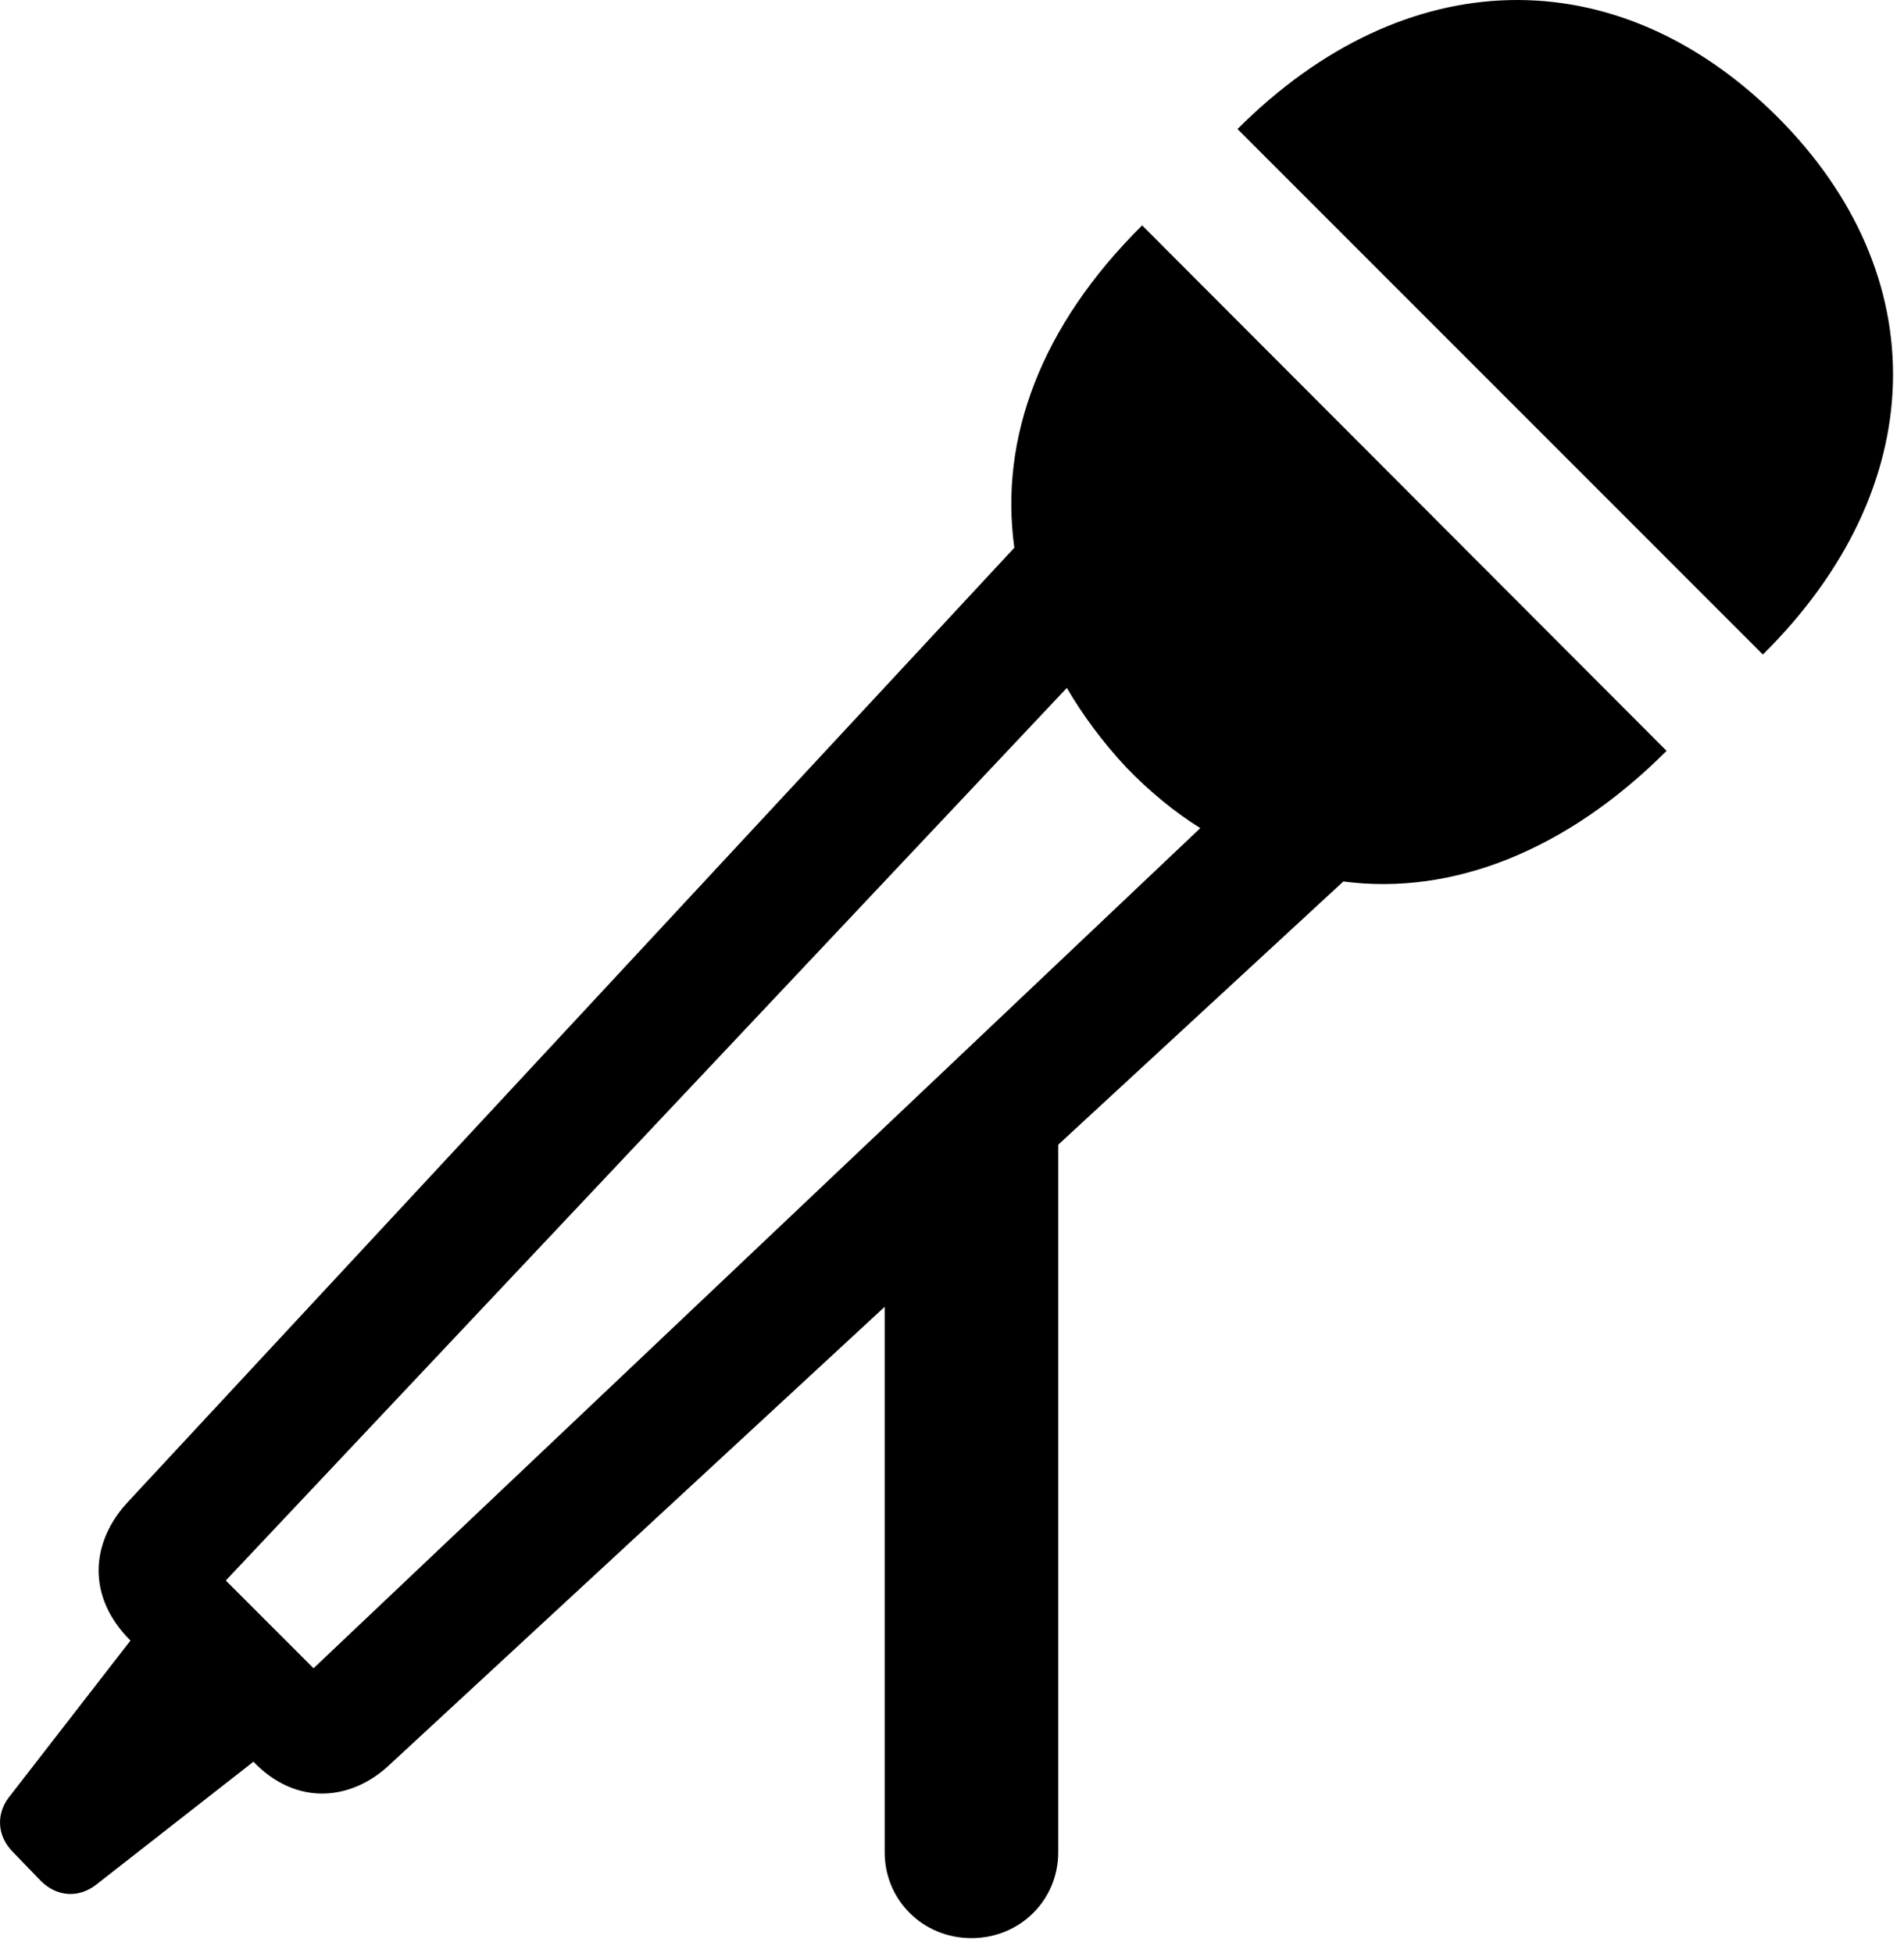
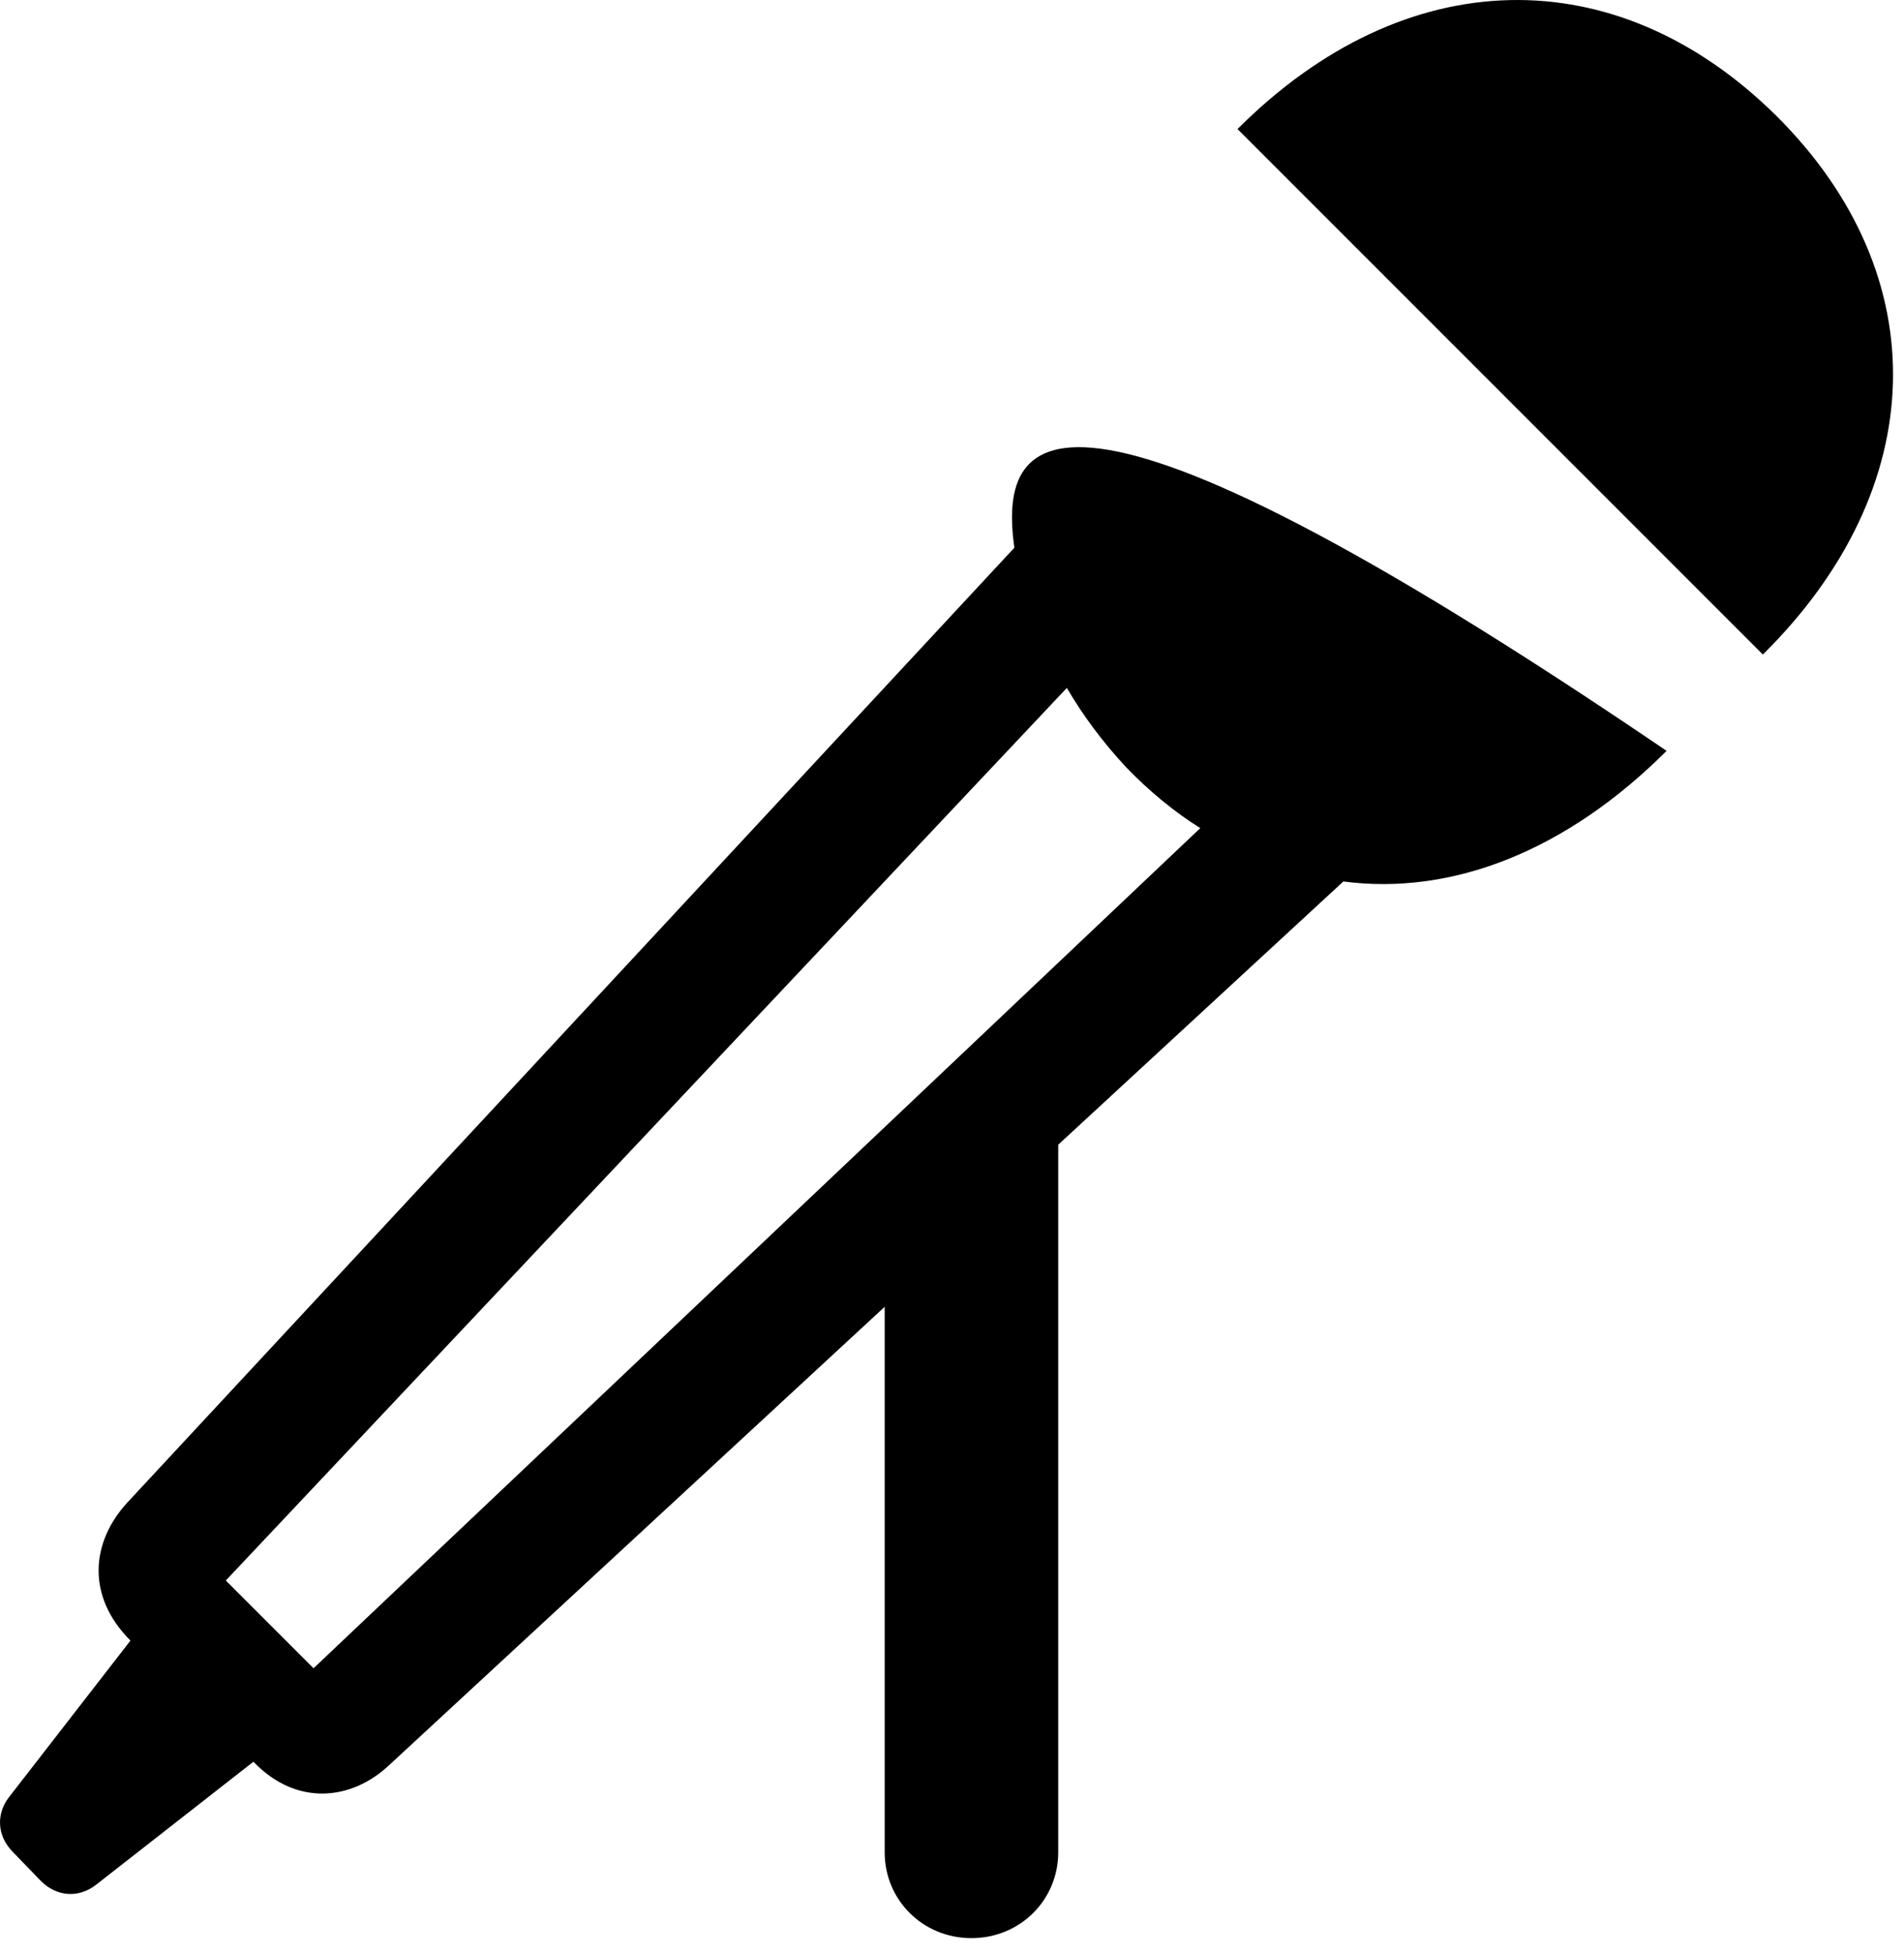
<svg xmlns="http://www.w3.org/2000/svg" width="39" height="40" viewBox="0 0 39 40" fill="none">
-   <path d="M19.898 39.694C20.895 39.694 21.676 38.913 21.676 37.936V23.444L27.516 18.053C29.742 18.346 32.086 17.428 34.137 15.378L23.395 4.616C21.324 6.667 20.465 8.971 20.777 11.218L2.613 30.768C1.871 31.569 1.754 32.682 2.672 33.6L0.172 36.823C-0.062 37.136 -0.082 37.585 0.27 37.936L0.836 38.522C1.168 38.854 1.617 38.874 1.969 38.6L5.191 36.081C6.07 36.999 7.203 36.882 7.984 36.139L18.121 26.764V37.936C18.121 38.913 18.902 39.694 19.898 39.694ZM4.625 32.37L21.852 14.089C22.184 14.655 22.574 15.182 23.063 15.71C23.531 16.198 24.078 16.647 24.586 16.96L6.422 34.167L4.625 32.37ZM25.348 2.643L36.109 13.405C39.547 10.007 39.684 5.651 36.383 2.37C33.102 -0.872 28.785 -0.794 25.348 2.643Z" fill="black" />
+   <path d="M19.898 39.694C20.895 39.694 21.676 38.913 21.676 37.936V23.444L27.516 18.053C29.742 18.346 32.086 17.428 34.137 15.378C21.324 6.667 20.465 8.971 20.777 11.218L2.613 30.768C1.871 31.569 1.754 32.682 2.672 33.6L0.172 36.823C-0.062 37.136 -0.082 37.585 0.27 37.936L0.836 38.522C1.168 38.854 1.617 38.874 1.969 38.6L5.191 36.081C6.07 36.999 7.203 36.882 7.984 36.139L18.121 26.764V37.936C18.121 38.913 18.902 39.694 19.898 39.694ZM4.625 32.37L21.852 14.089C22.184 14.655 22.574 15.182 23.063 15.71C23.531 16.198 24.078 16.647 24.586 16.96L6.422 34.167L4.625 32.37ZM25.348 2.643L36.109 13.405C39.547 10.007 39.684 5.651 36.383 2.37C33.102 -0.872 28.785 -0.794 25.348 2.643Z" fill="black" />
</svg>